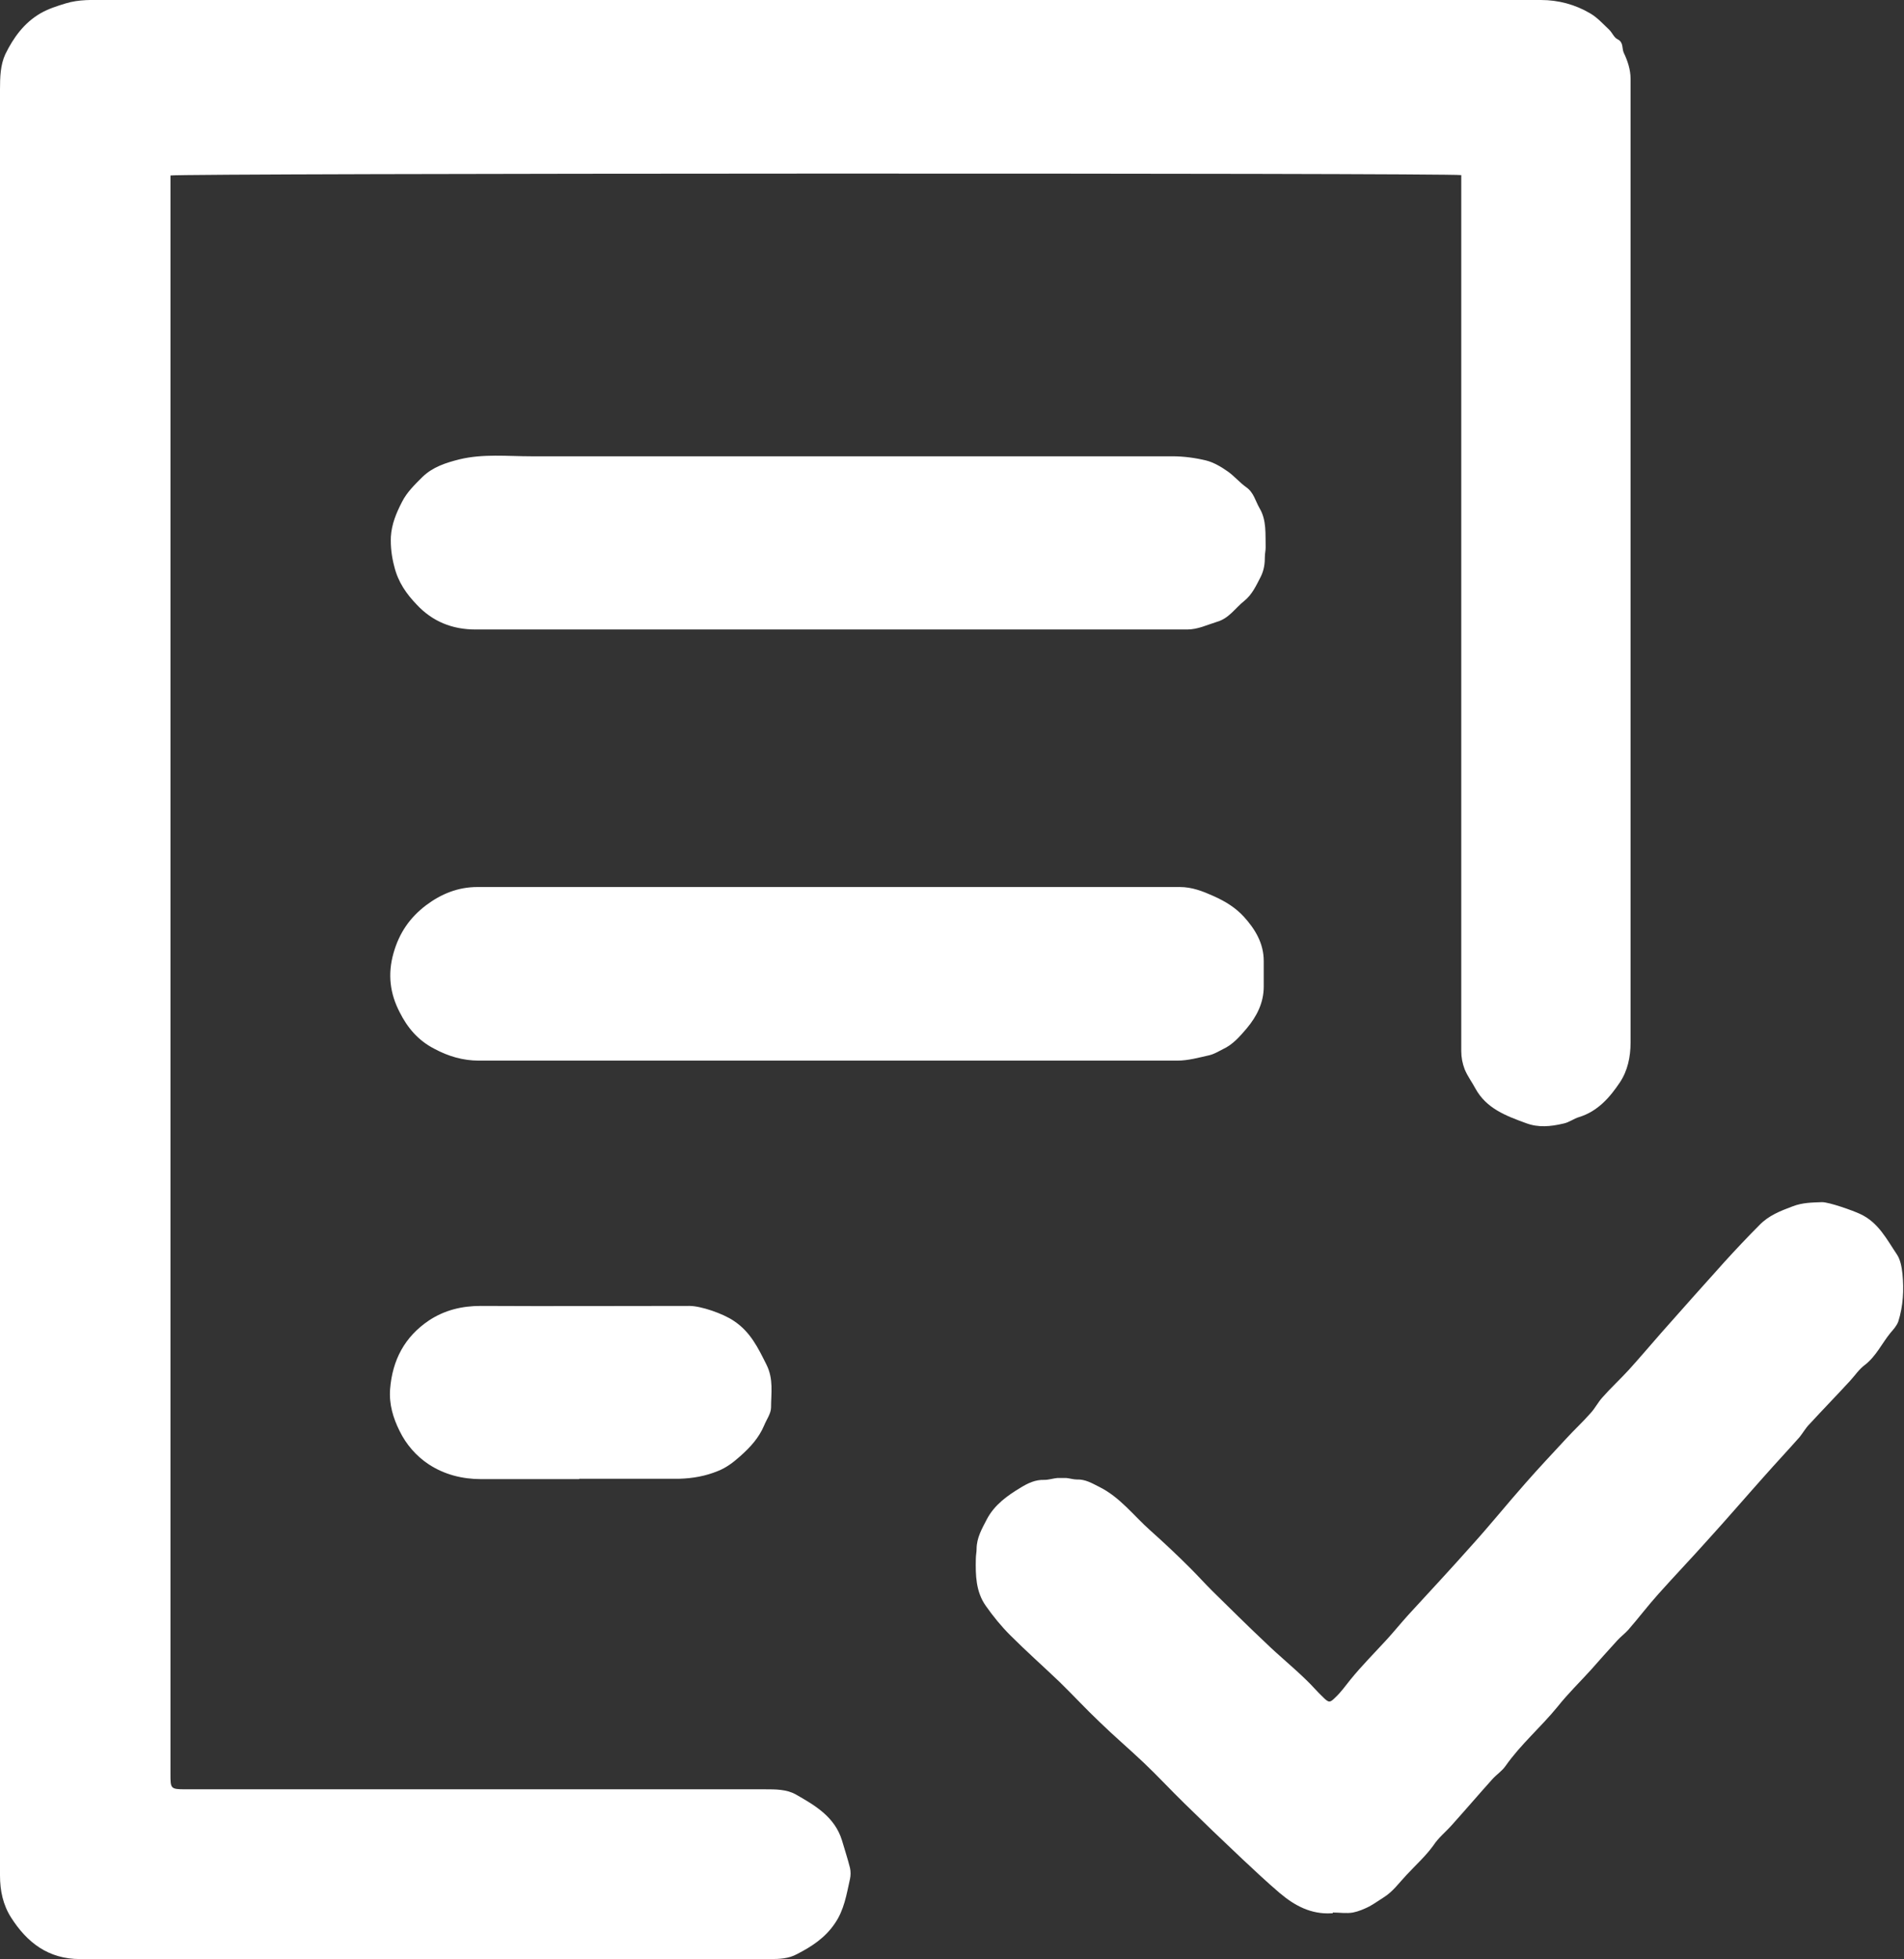
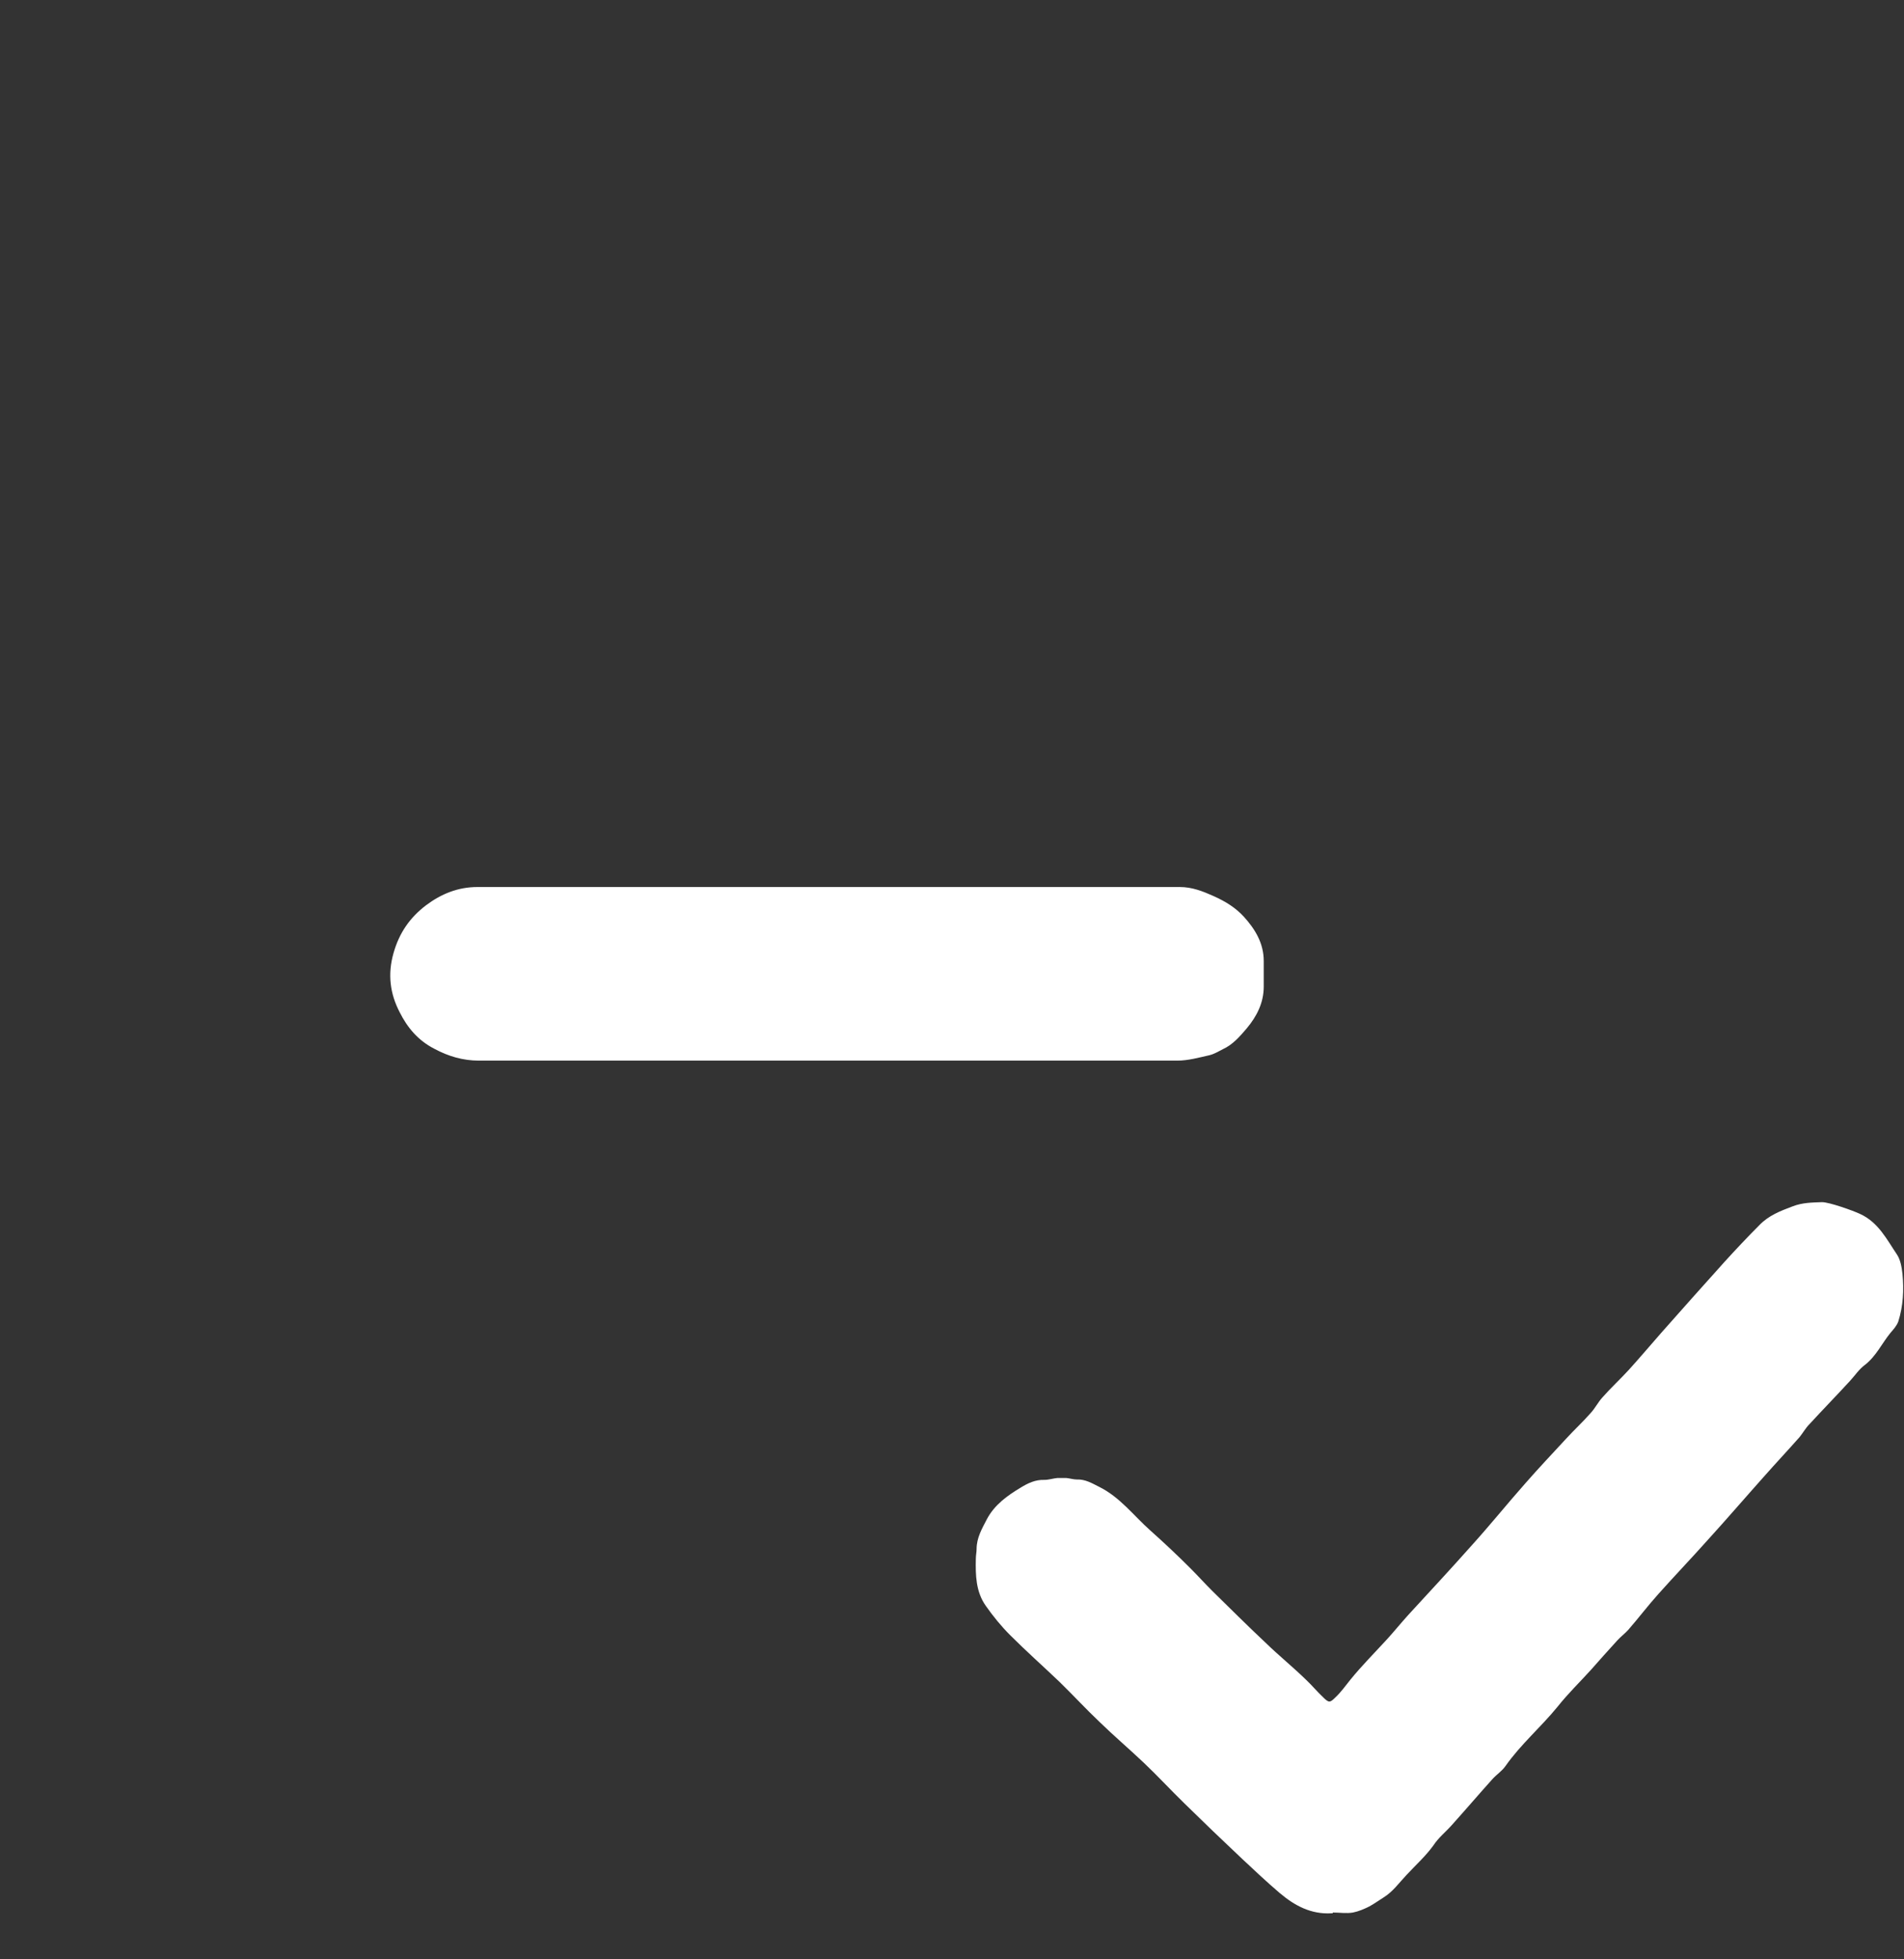
<svg xmlns="http://www.w3.org/2000/svg" id="Ebene_2" viewBox="0 0 49.93 51.35">
  <rect x="0" y="0" width="49.93" height="51.35" fill="#333333" stroke="none" />
  <defs>
    <style>.cls-1{fill:#fff;}</style>
  </defs>
  <g id="Content">
    <g>
-       <path class="cls-1" d="M38.32,4.59c-.38-.06-33.61-.05-33.85,.01,0,.44,0,.89,0,1.33,0,2,0,4.01,0,6.01,0,1.94,0,3.87,0,5.81,0,1.93,0,3.85,0,5.78,0,1.94,0,3.87,0,5.81,0,2,0,4.01,0,6.01,0,2.01,0,4.03,0,6.04,0,1.69,0,3.39,0,5.08,0,0,0,.02,0,.03,0,.38,0,.4,.39,.4,5.07,0,10.13,0,15.2,0,.28,0,.56,0,.8,.13,.51,.29,1.03,.59,1.22,1.21,.07,.24,.15,.48,.21,.72,.02,.09,.02,.2,0,.29-.09,.4-.15,.81-.4,1.17-.25,.37-.6,.6-.99,.8-.22,.12-.46,.13-.71,.13-.83,0-1.66,0-2.48,0-5.2,0-10.41,0-15.61,0-.83,0-1.39-.43-1.81-1.09C.08,49.93,0,49.56,0,49.16,0,33.55,0,17.95,0,2.34c0-.32,.01-.64,.14-.92,.21-.43,.49-.82,.92-1.07,.21-.12,.43-.19,.66-.26C2.08-.02,2.42,0,2.77,0,15.32,0,27.87,0,40.41,0c.46,0,.9,.12,1.29,.35,.19,.11,.34,.28,.5,.43,.08,.08,.13,.21,.22,.25,.16,.08,.11,.24,.16,.35,.1,.21,.18,.44,.18,.69,0,8.42,0,16.83,0,25.25,0,.39-.08,.75-.28,1.05-.26,.39-.58,.76-1.07,.91-.14,.04-.26,.14-.41,.17-.34,.08-.66,.11-.98-.01-.52-.19-1.04-.38-1.33-.91-.09-.17-.2-.31-.28-.5-.06-.16-.09-.31-.09-.48,0-7.53,0-15.06,0-22.59,0-.13,0-.25,0-.39Z" />
      <path class="cls-1" d="M34.97,50.15s-.04,0-.06,0c-.53,.03-.96-.2-1.35-.53-.34-.29-.67-.6-.99-.9-.51-.48-1.01-.96-1.51-1.45-.36-.35-.7-.72-1.07-1.07-.38-.36-.78-.7-1.15-1.06-.36-.34-.7-.71-1.06-1.06-.43-.41-.87-.8-1.29-1.22-.24-.24-.45-.5-.64-.77-.26-.37-.27-.8-.26-1.23,0-.09,.02-.18,.02-.26,0-.29,.14-.53,.27-.78,.2-.38,.54-.62,.89-.83,.18-.11,.38-.21,.62-.2,.11,0,.23-.04,.34-.05,.08,0,.15,0,.23,0,.1,.01,.19,.04,.28,.04,.22-.01,.4,.1,.58,.19,.55,.27,.91,.76,1.35,1.15,.36,.32,.71,.65,1.05,.99,.19,.19,.37,.39,.56,.58,.47,.46,.93,.92,1.41,1.37,.34,.33,.71,.63,1.05,.96,.16,.15,.3,.32,.46,.47,.15,.15,.18,.14,.32,0,.15-.14,.26-.3,.39-.46,.3-.37,.64-.71,.97-1.07,.19-.21,.36-.42,.55-.63,.56-.61,1.12-1.21,1.67-1.83,.48-.53,.93-1.09,1.4-1.62,.35-.4,.71-.78,1.07-1.17,.21-.23,.44-.44,.65-.68,.11-.12,.19-.28,.3-.4,.22-.25,.47-.48,.69-.72,.29-.32,.57-.65,.85-.97,.55-.62,1.09-1.23,1.65-1.85,.3-.33,.61-.66,.93-.98,.24-.25,.55-.37,.87-.49,.26-.1,.51-.1,.77-.11,.19,0,.81,.22,1,.31,.48,.22,.7,.67,.97,1.07,.09,.14,.12,.33,.14,.5,.04,.42,.02,.84-.11,1.25-.04,.11-.13,.21-.2,.29-.23,.28-.38,.62-.68,.85-.15,.11-.26,.28-.39,.42-.35,.38-.71,.75-1.06,1.13-.1,.1-.17,.23-.26,.34-.3,.34-.62,.68-.92,1.02-.5,.56-.99,1.13-1.5,1.69-.42,.47-.86,.93-1.28,1.4-.27,.3-.52,.63-.79,.94-.09,.1-.2,.18-.29,.28-.23,.25-.46,.51-.69,.77-.29,.32-.6,.62-.87,.96-.44,.54-.97,.99-1.37,1.56-.09,.13-.23,.22-.34,.34-.36,.4-.71,.81-1.07,1.21-.16,.18-.35,.33-.48,.53-.21,.29-.47,.52-.71,.78-.19,.2-.35,.43-.59,.58-.13,.08-.25,.17-.38,.24-.14,.07-.28,.13-.43,.16-.17,.03-.35,0-.53,0,0,0,0,.01,0,.02Z" />
-       <path class="cls-1" d="M21.72,16.5c-3.08,0-6.17,0-9.25,0-.61,0-1.13-.21-1.54-.65-.27-.28-.49-.59-.59-1-.07-.26-.1-.52-.09-.78,.02-.33,.14-.62,.29-.91,.13-.26,.34-.46,.54-.66,.27-.26,.61-.37,.97-.46,.62-.15,1.25-.08,1.88-.08,5.6,0,11.21,0,16.81,0,.3,0,.6,.04,.89,.11,.2,.05,.4,.17,.57,.29,.17,.12,.31,.29,.48,.41,.2,.14,.24,.36,.35,.55,.19,.32,.15,.68,.16,1.03,0,.08-.02,.16-.02,.23,0,.19-.02,.36-.11,.54-.12,.23-.22,.46-.43,.63-.24,.19-.4,.46-.72,.55-.26,.08-.5,.2-.78,.2-3.13,0-6.26,0-9.4,0h0Z" />
      <path class="cls-1" d="M21.72,23.25c3.07,0,6.15,0,9.22,0,.32,0,.6,.11,.89,.24,.31,.14,.57,.3,.79,.54,.29,.32,.52,.69,.52,1.16,0,.22,0,.45,0,.67,0,.42-.18,.78-.45,1.1-.18,.21-.36,.42-.62,.54-.12,.06-.23,.13-.36,.16-.27,.06-.55,.14-.83,.14-6.11,0-12.22,0-18.33,0-.4,0-.79-.11-1.16-.31-.43-.22-.71-.56-.91-.96-.25-.48-.32-.99-.16-1.55,.15-.53,.43-.93,.85-1.25,.4-.3,.84-.48,1.35-.48,3.06,0,6.13,0,9.19,0h0Z" />
-       <path class="cls-1" d="M15.19,38.77c-.86,0-1.71,0-2.57,0-.5,0-.97-.12-1.38-.39-.32-.21-.59-.52-.76-.87-.17-.34-.28-.7-.25-1.1,.06-.76,.38-1.37,1.02-1.8,.41-.27,.86-.38,1.36-.38,1.82,.01,3.65,0,5.47,0,.3,0,.88,.2,1.16,.39,.44,.29,.64,.71,.86,1.15,.19,.38,.12,.75,.12,1.12,0,.16-.12,.32-.18,.47-.14,.33-.36,.57-.63,.81-.18,.16-.36,.3-.59,.39-.32,.13-.65,.19-1,.2-.88,0-1.75,0-2.63,0Z" />
    </g>
  </g>
</svg>